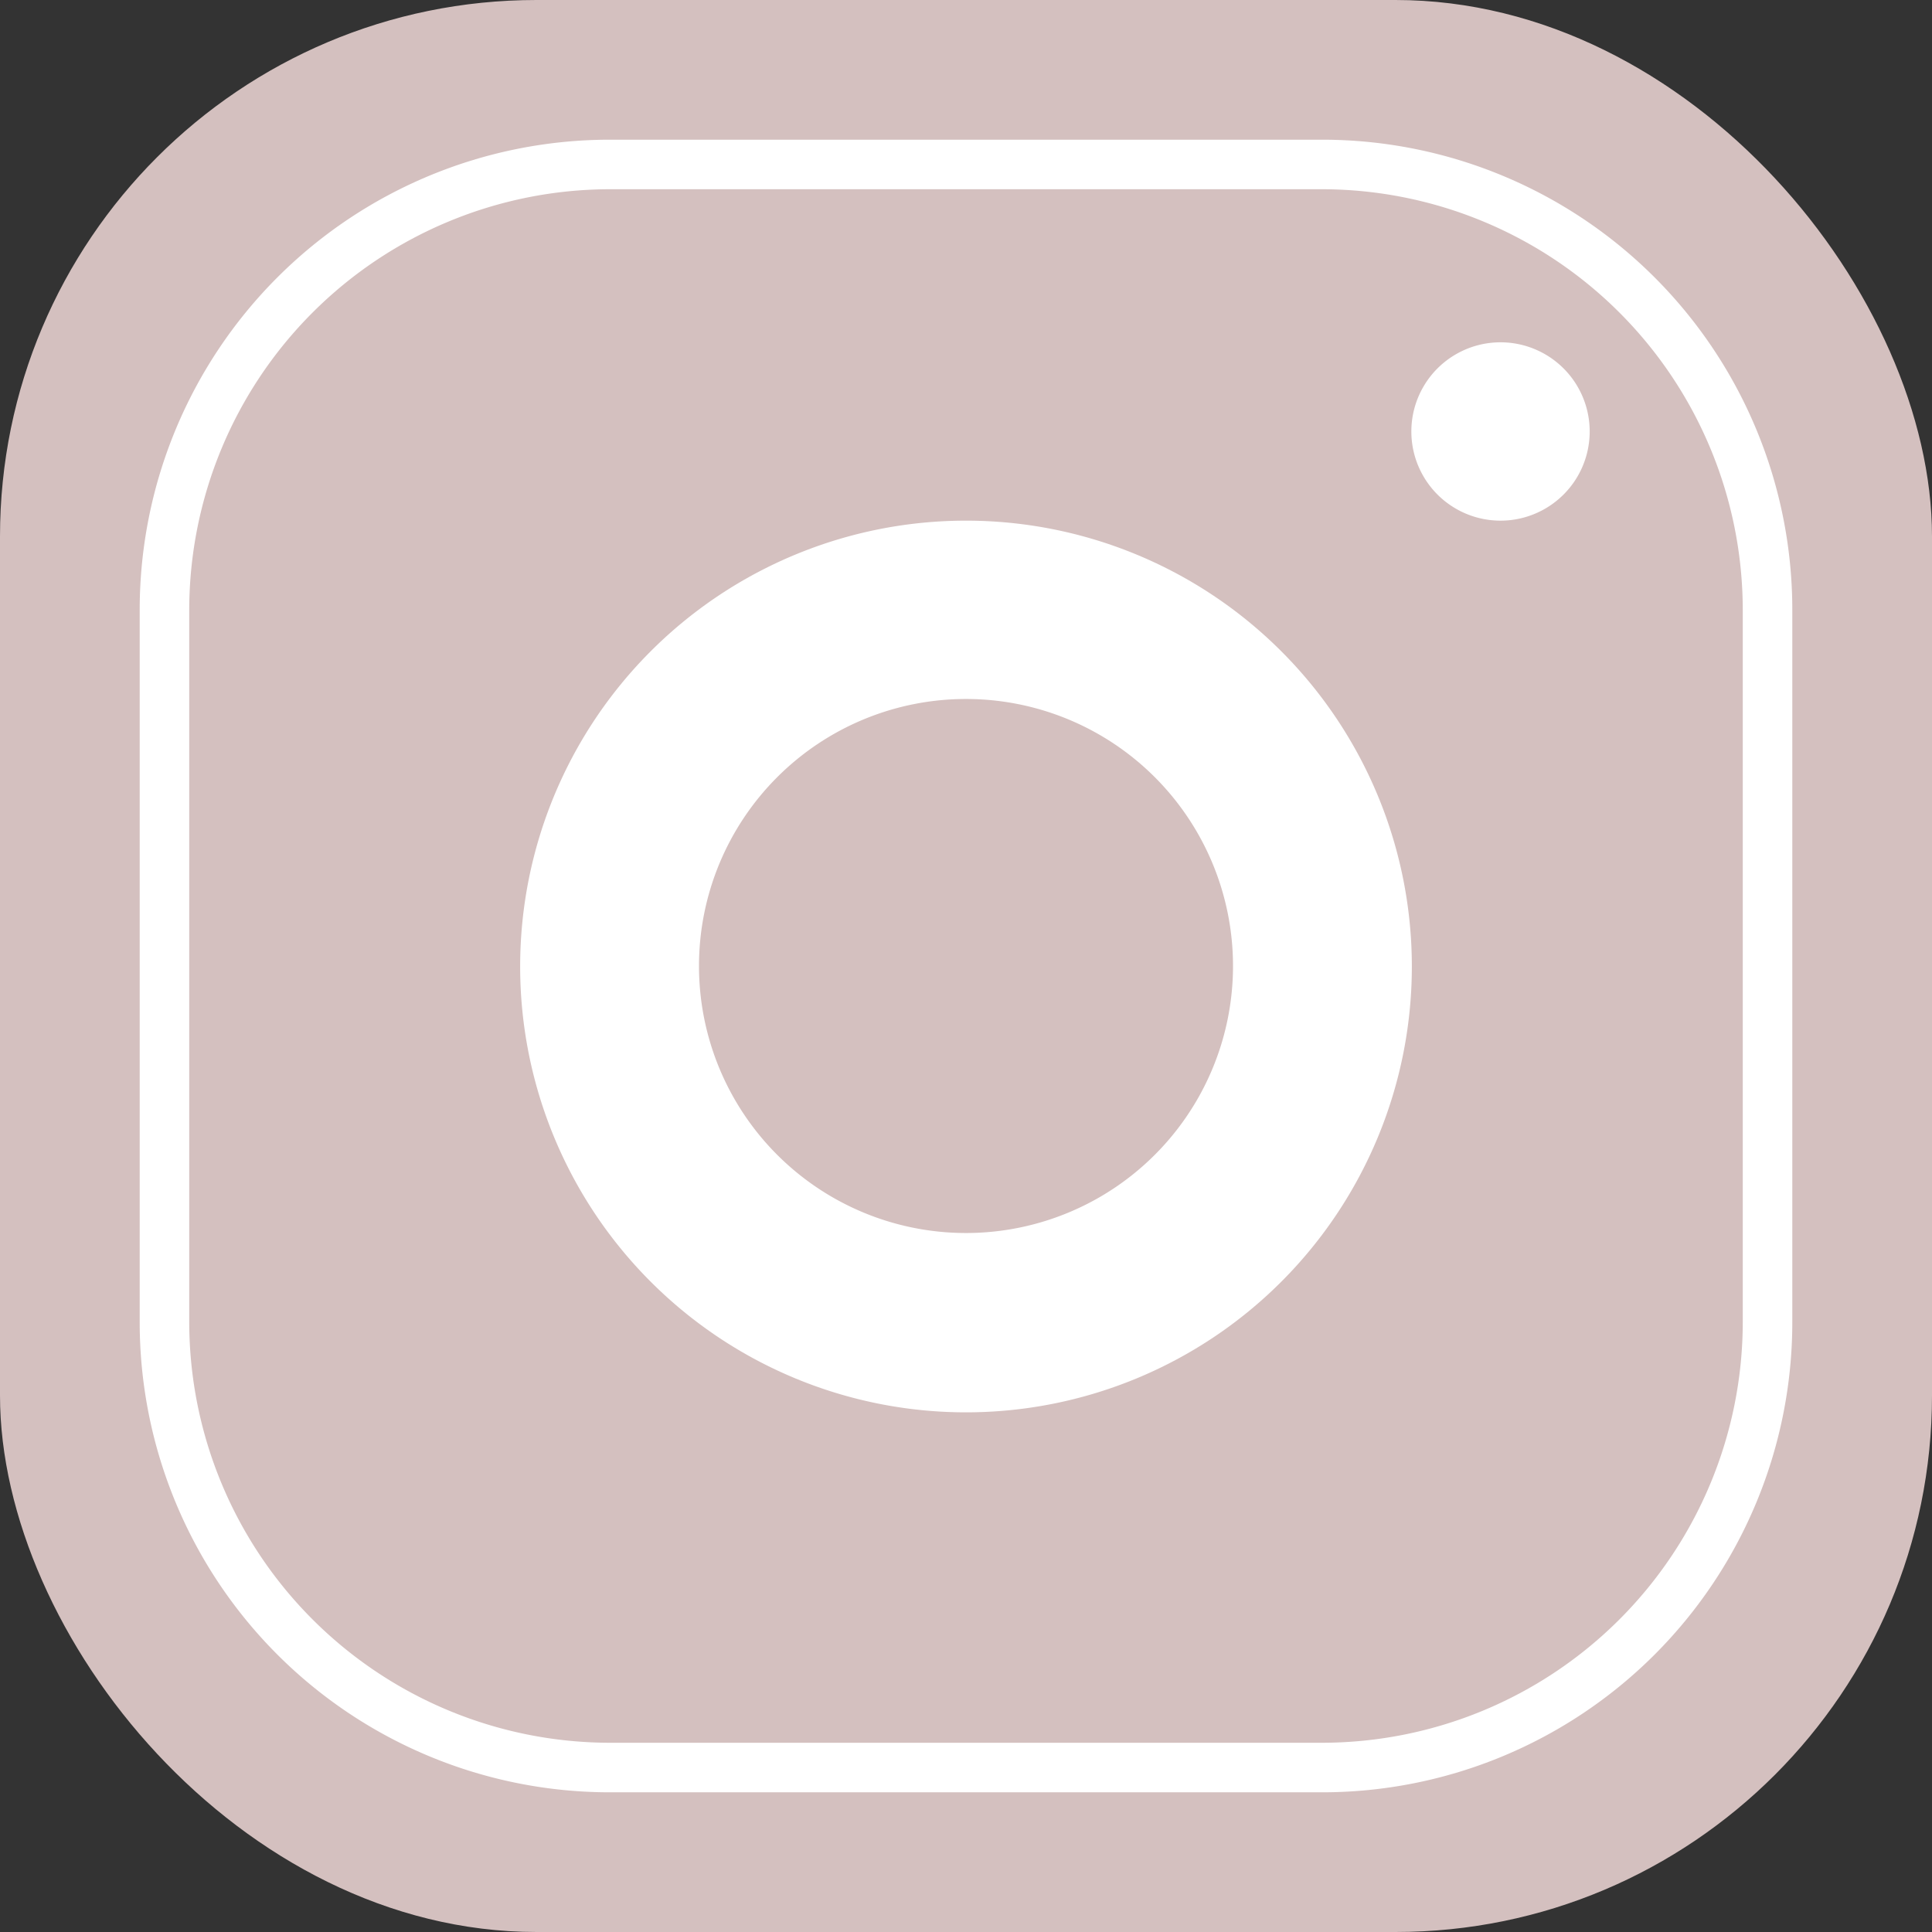
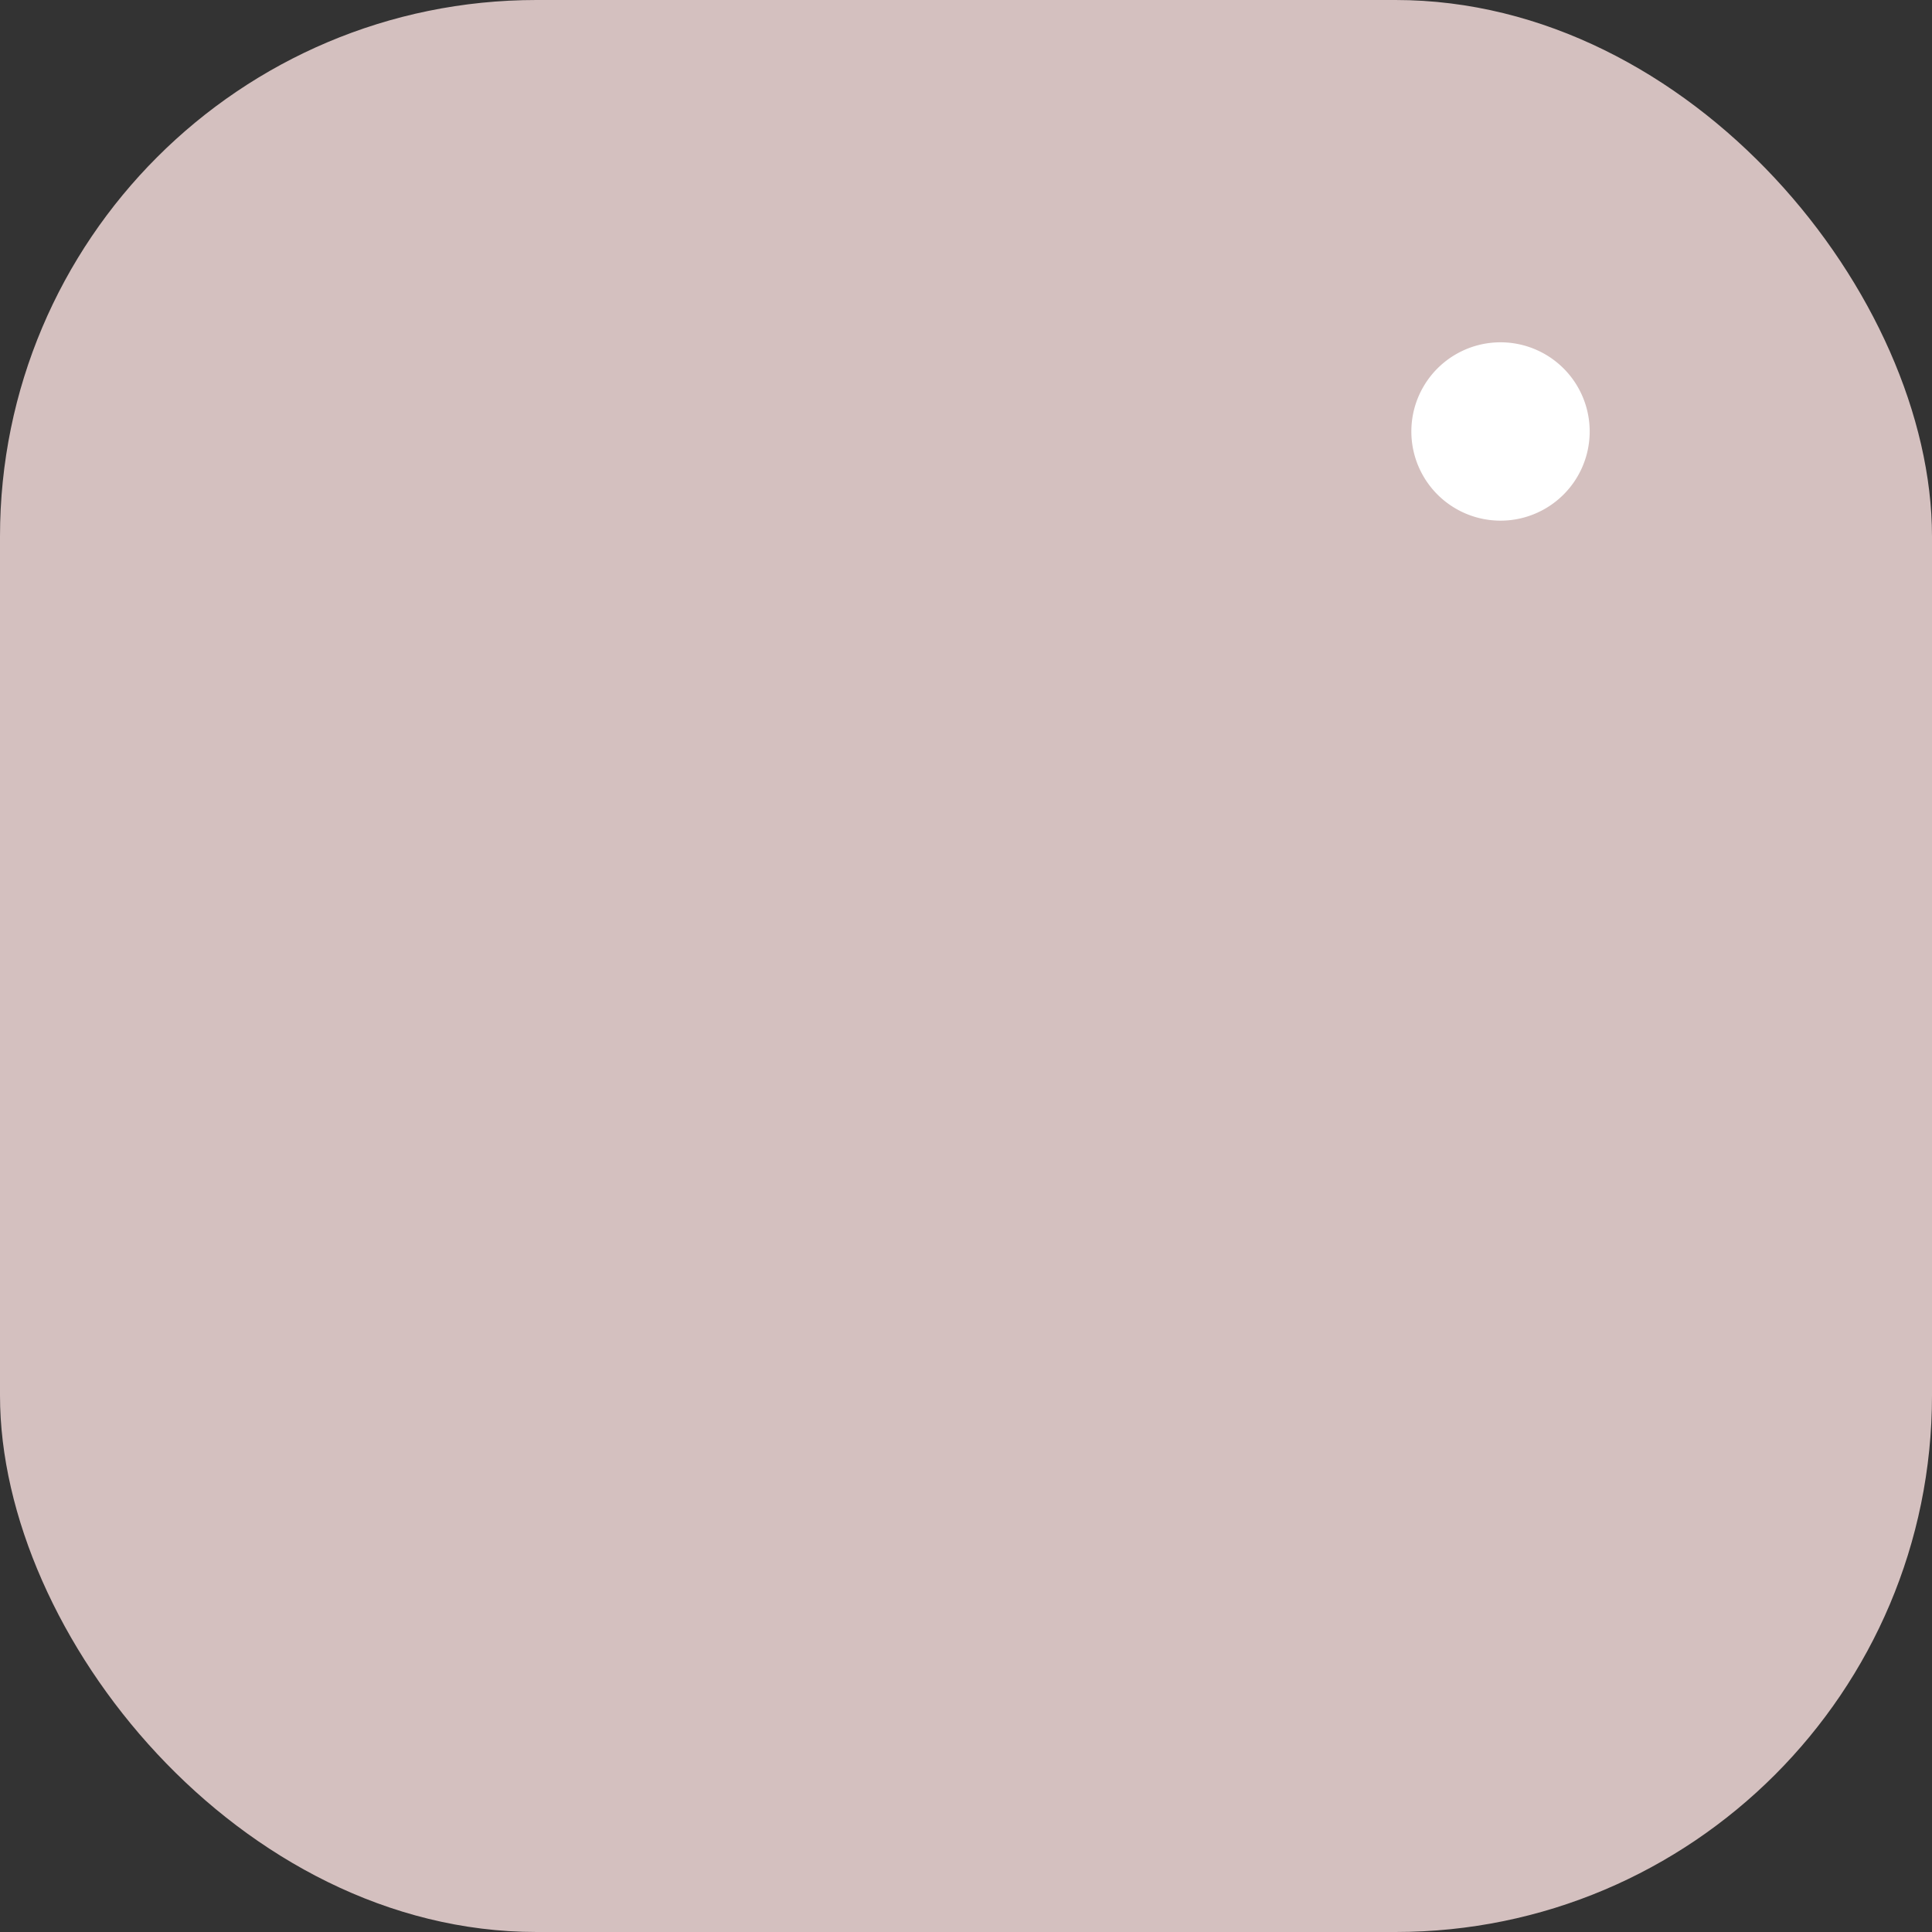
<svg xmlns="http://www.w3.org/2000/svg" width="39" height="39" viewBox="0 0 39 39">
  <rect x="0" y="0" width="39" height="39" fill="#333333" stroke="none" />
  <g id="Layer_2" data-name="Layer 2">
    <g id="Layer_1-2" data-name="Layer 1">
      <circle cx="19.5" cy="19.5" r="5.39" style="fill:#d4c0bf" />
      <circle cx="19.5" cy="19.5" r="5.39" style="fill:#d4c0bf" />
      <rect width="39" height="39" rx="10.83" style="fill:#d4c0bf" />
-       <path d="M26.69,36.18H12.31a9.49,9.49,0,0,1-9.49-9.49V12.31a9.49,9.49,0,0,1,9.49-9.49H26.69a9.49,9.49,0,0,1,9.49,9.49V26.69A9.49,9.49,0,0,1,26.69,36.18ZM12.31,3.82a8.5,8.5,0,0,0-8.49,8.49V26.69a8.5,8.5,0,0,0,8.49,8.49H26.69a8.5,8.5,0,0,0,8.49-8.49V12.31a8.5,8.5,0,0,0-8.49-8.49Z" style="fill:#fff" />
      <path d="M30.29,10.51a1.8,1.8,0,0,1,0-3.6,1.8,1.8,0,1,1,0,3.6Z" style="fill:#fff" />
      <circle cx="19.5" cy="19.5" r="5.39" style="fill:#d4c0bf" />
      <circle cx="19.5" cy="19.5" r="5.39" style="fill:#d4c0bf" />
-       <path d="M19.5,10.51a9,9,0,1,0,9,9A9,9,0,0,0,19.5,10.51Zm0,14.38a5.39,5.39,0,1,1,5.39-5.39A5.39,5.39,0,0,1,19.5,24.89Z" style="fill:#fff" />
    </g>
  </g>
</svg>